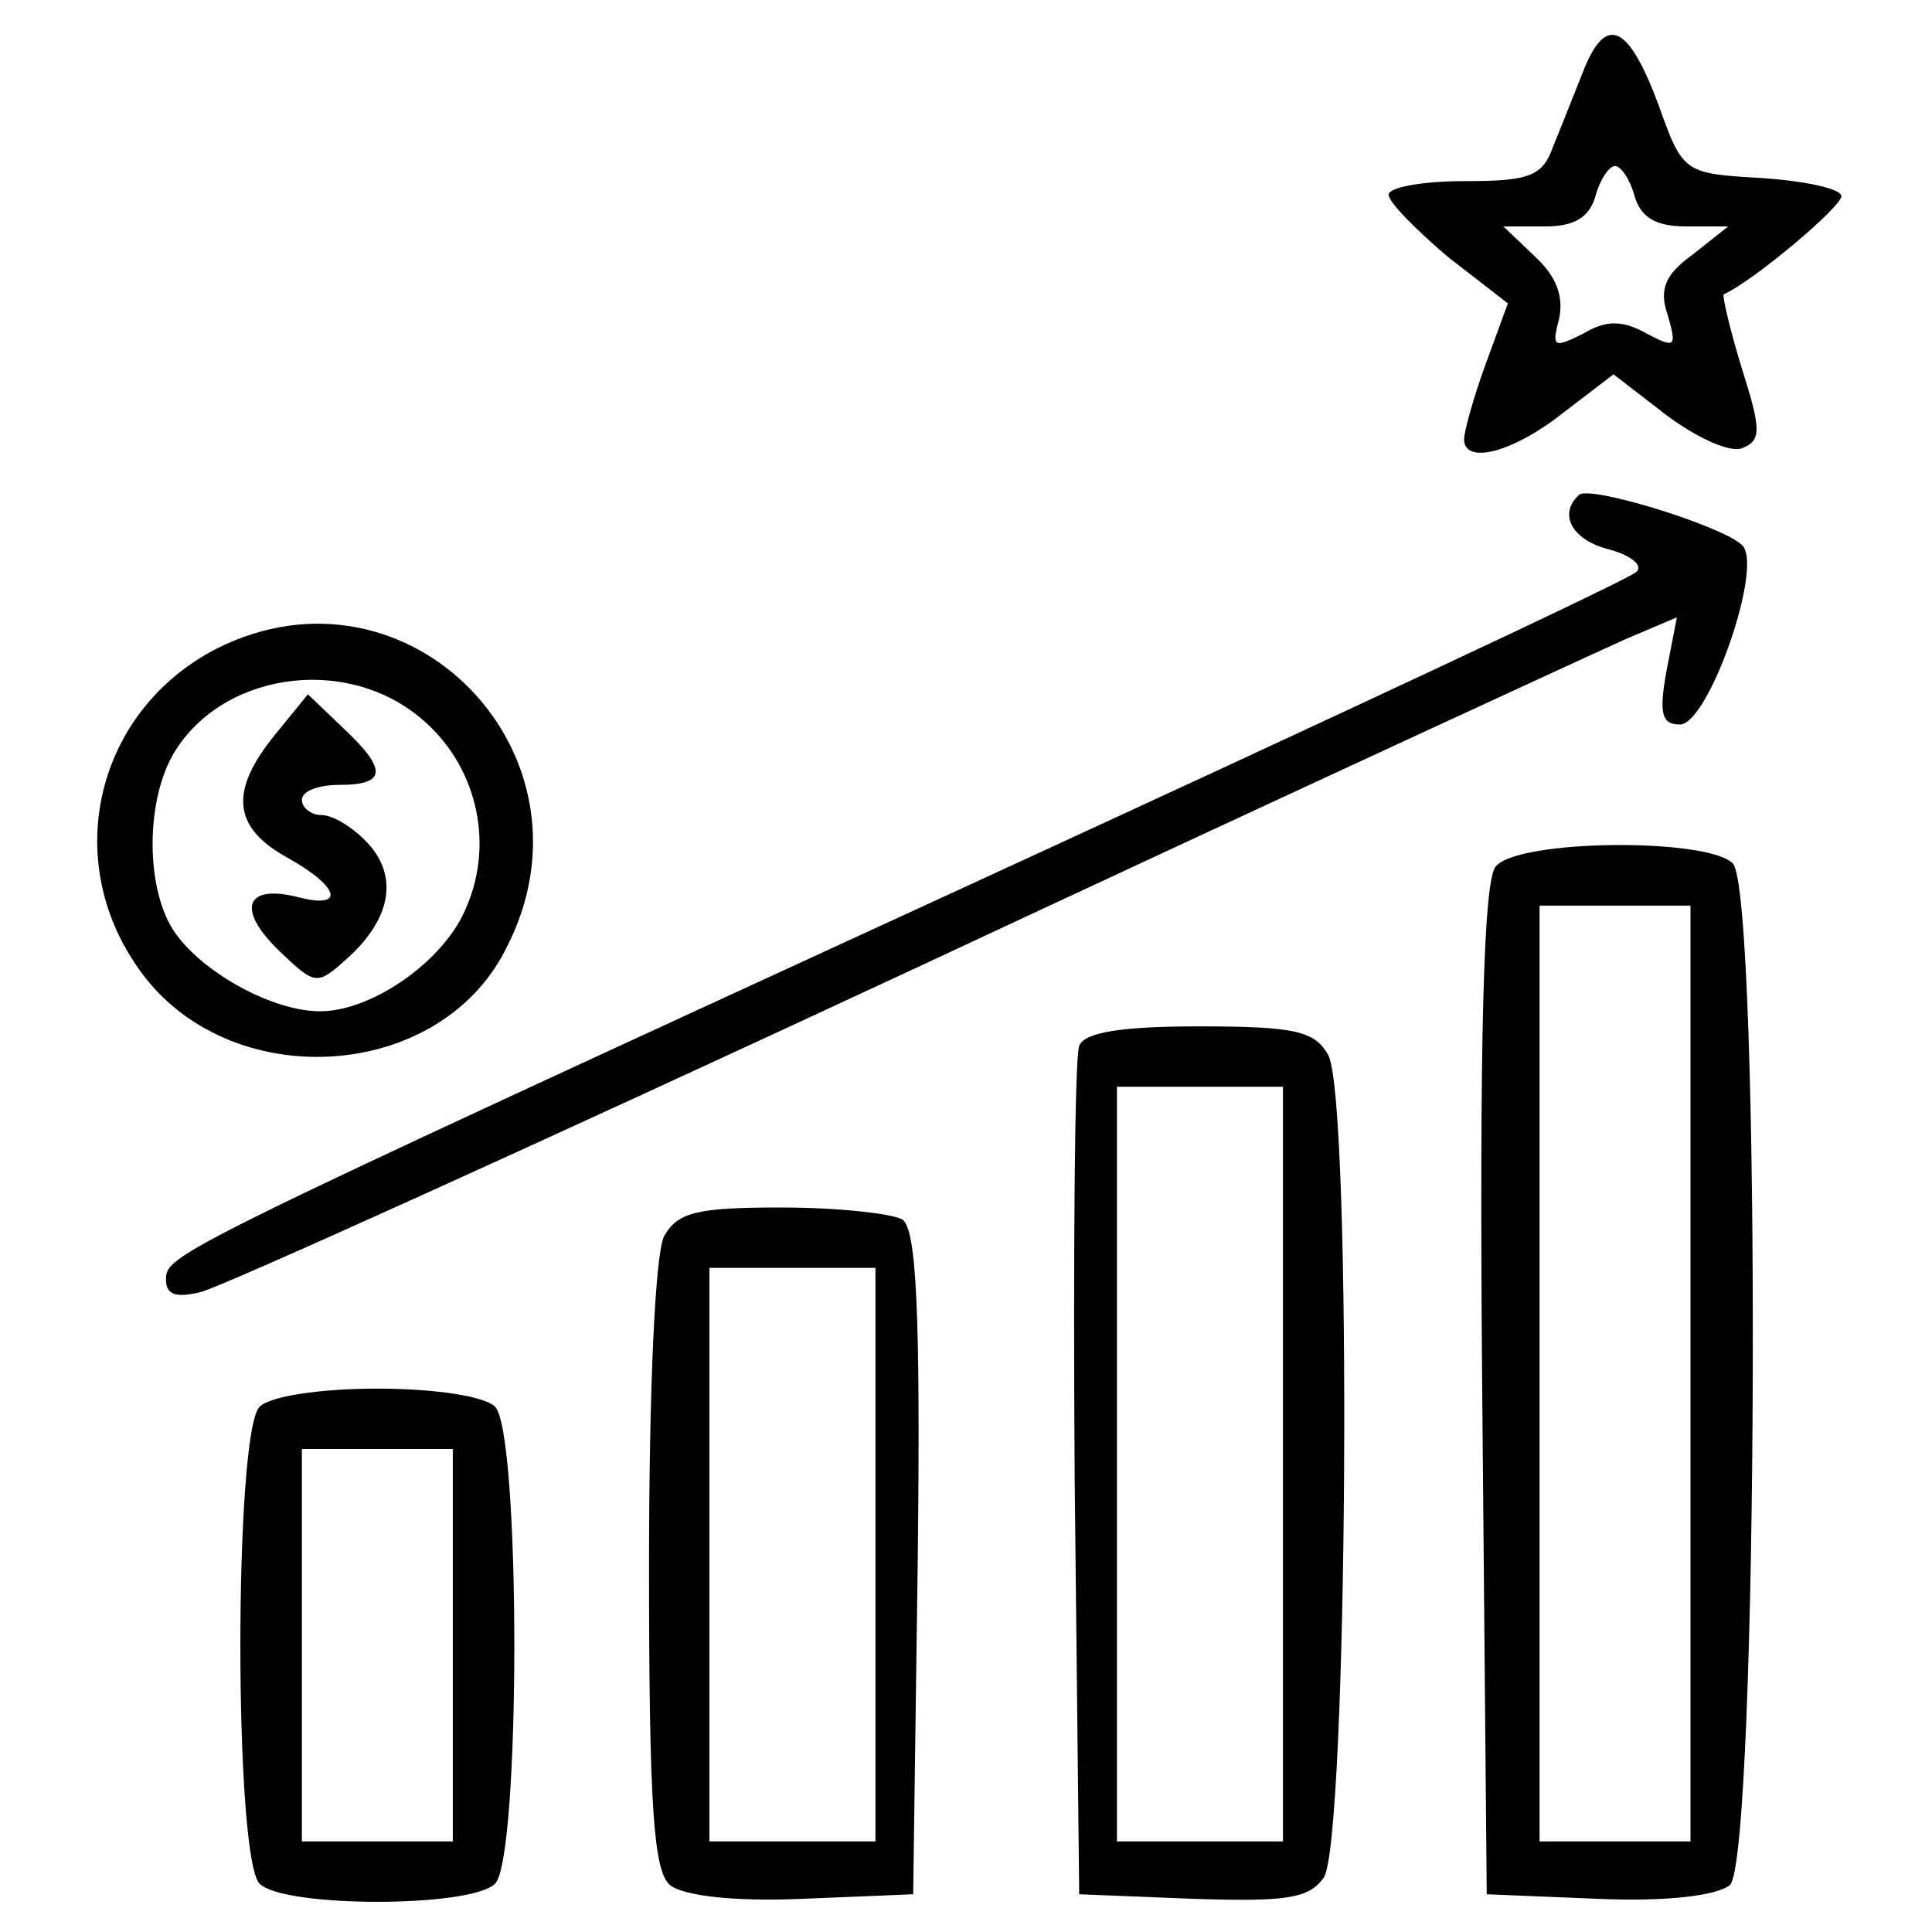
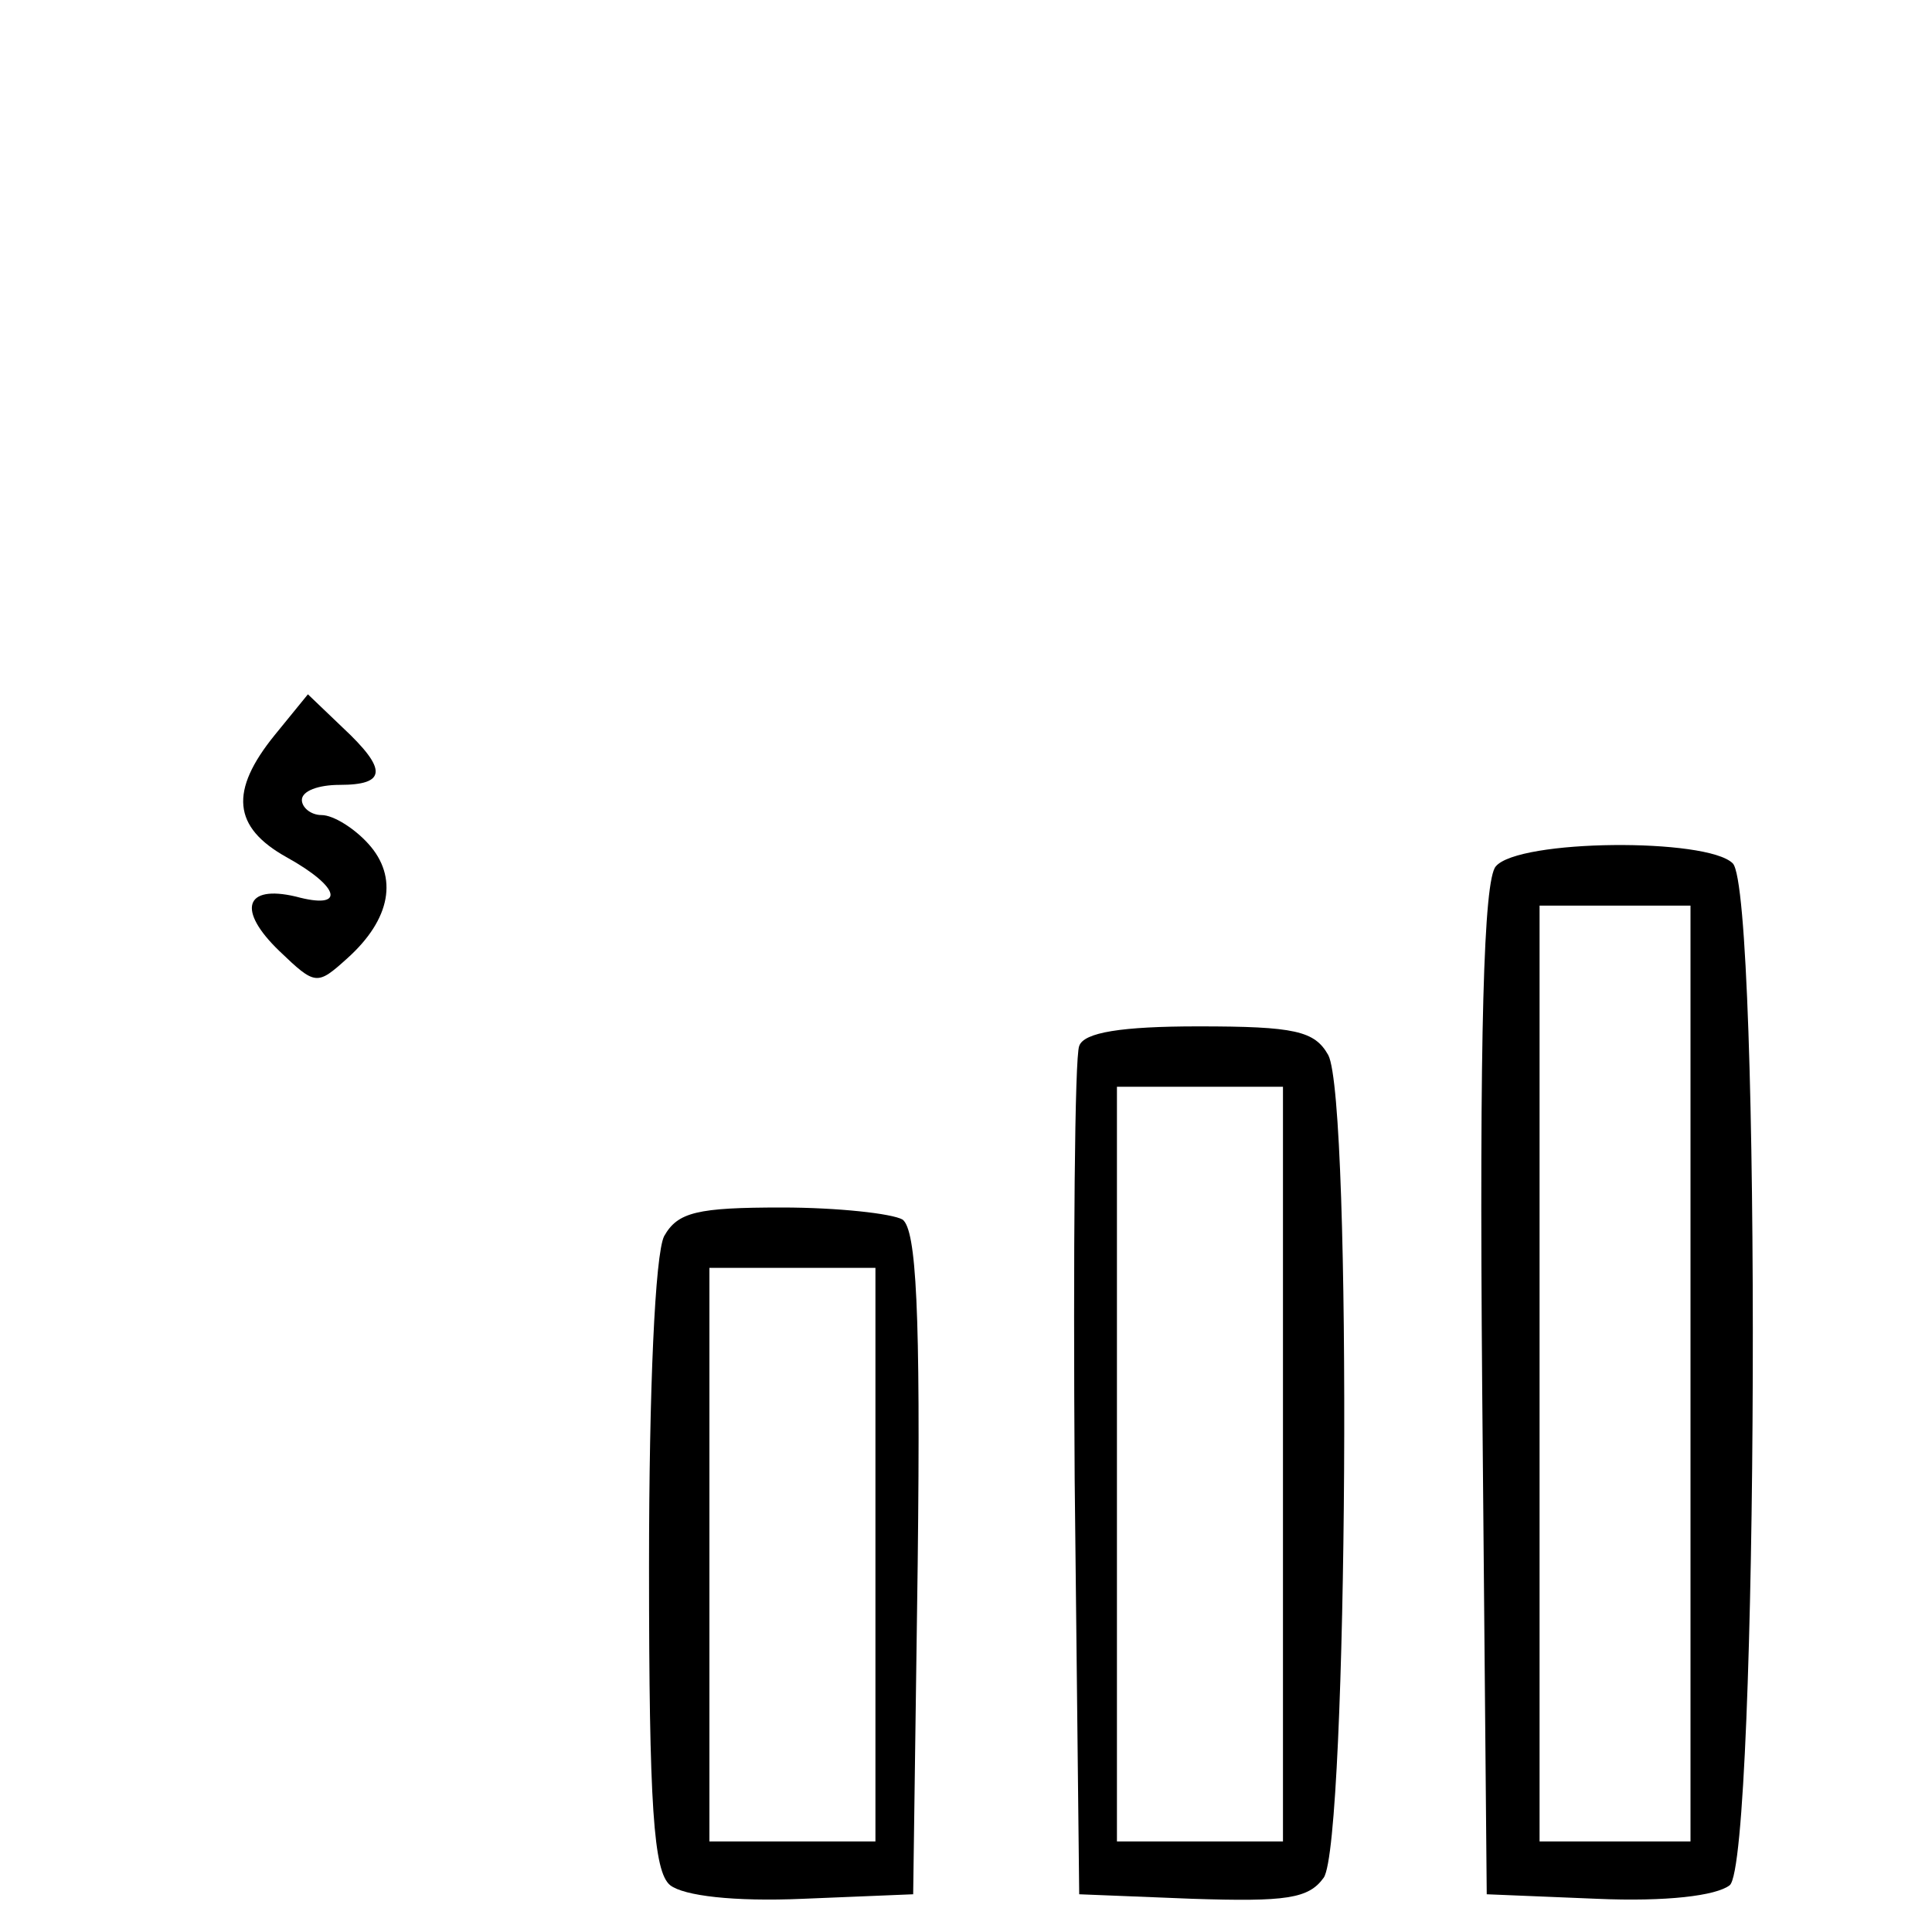
<svg xmlns="http://www.w3.org/2000/svg" version="1.0" width="128pt" height="128pt" viewBox="0 0 128 128" preserveAspectRatio="xMidYMid meet">
  <g transform="translate(0,128) scale(0.1,-0.1)" fill="#000000" stroke="none">
-     <path d="M1049 1233 c-6 -15 -15 -38 -20 -50 -7 -20 -16 -23 -59 -23 -27 0 -50 -4 -50 -9 0 -5 18 -23 39 -41 l40 -31 -15 -41 c-8 -22 -14 -44 -14 -49 0 -17 32 -9 65 17 l34 26 35 -27 c20 -15 42 -25 50 -22 13 5 13 12 0 53 -8 26 -13 48 -12 49 20 9 78 58 78 65 0 5 -24 10 -52 12 -52 3 -53 3 -69 48 -20 54 -35 61 -50 23z m34 -83 c4 -14 14 -20 34 -20 l28 0 -24 -19 c-18 -13 -22 -23 -16 -40 6 -21 5 -22 -14 -12 -16 9 -27 9 -42 0 -20 -10 -21 -9 -16 10 3 15 -2 28 -16 41 l-21 20 28 0 c19 0 29 6 33 20 3 11 9 20 13 20 4 0 10 -9 13 -20z" />
-     <path d="M1046 952 c-14 -13 -4 -30 20 -36 15 -4 23 -11 18 -15 -5 -5 -202 -97 -439 -206 -535 -246 -535 -246 -535 -263 0 -10 7 -12 23 -8 13 3 223 98 468 212 244 114 459 213 477 221 l33 14 -7 -36 c-5 -28 -3 -35 9 -35 19 0 56 106 41 119 -14 13 -102 40 -108 33z" />
-     <path d="M143 850 c-79 -41 -103 -139 -51 -212 58 -83 198 -76 243 13 67 128 -64 264 -192 199z m136 -46 c36 -30 49 -81 30 -125 -14 -35 -62 -69 -97 -69 -31 0 -77 25 -96 52 -19 27 -20 84 -2 117 31 55 114 68 165 25z" />
-     <path d="M182 793 c-30 -37 -28 -61 8 -81 36 -20 39 -35 6 -26 -34 8 -39 -9 -11 -36 24 -23 25 -23 45 -5 29 26 34 54 14 76 -9 10 -23 19 -31 19 -7 0 -13 5 -13 10 0 6 11 10 25 10 31 0 32 10 2 38 l-23 22 -22 -27z" />
+     <path d="M182 793 c-30 -37 -28 -61 8 -81 36 -20 39 -35 6 -26 -34 8 -39 -9 -11 -36 24 -23 25 -23 45 -5 29 26 34 54 14 76 -9 10 -23 19 -31 19 -7 0 -13 5 -13 10 0 6 11 10 25 10 31 0 32 10 2 38 l-23 22 -22 -27" />
    <path d="M991 706 c-8 -9 -11 -109 -9 -347 l3 -334 73 -3 c46 -2 79 2 88 9 19 16 21 658 2 677 -17 17 -142 16 -157 -2z m129 -336 l0 -310 -50 0 -50 0 0 310 0 310 50 0 50 0 0 -310z" />
    <path d="M715 587 c-3 -7 -4 -136 -3 -287 l3 -275 75 -3 c62 -2 77 0 87 14 16 23 19 515 3 545 -9 16 -22 19 -86 19 -51 0 -76 -4 -79 -13z m135 -277 l0 -250 -55 0 -55 0 0 250 0 250 55 0 55 0 0 -250z" />
    <path d="M440 461 c-6 -12 -10 -101 -10 -219 0 -159 3 -202 14 -211 9 -7 42 -11 88 -9 l73 3 3 219 c2 169 -1 221 -10 228 -7 4 -43 8 -80 8 -56 0 -69 -3 -78 -19z m140 -211 l0 -190 -55 0 -55 0 0 190 0 190 55 0 55 0 0 -190z" />
-     <path d="M172 348 c-17 -17 -17 -299 0 -316 16 -16 140 -16 156 0 17 17 17 299 0 316 -7 7 -40 12 -78 12 -38 0 -71 -5 -78 -12z m128 -158 l0 -130 -50 0 -50 0 0 130 0 130 50 0 50 0 0 -130z" />
  </g>
</svg>